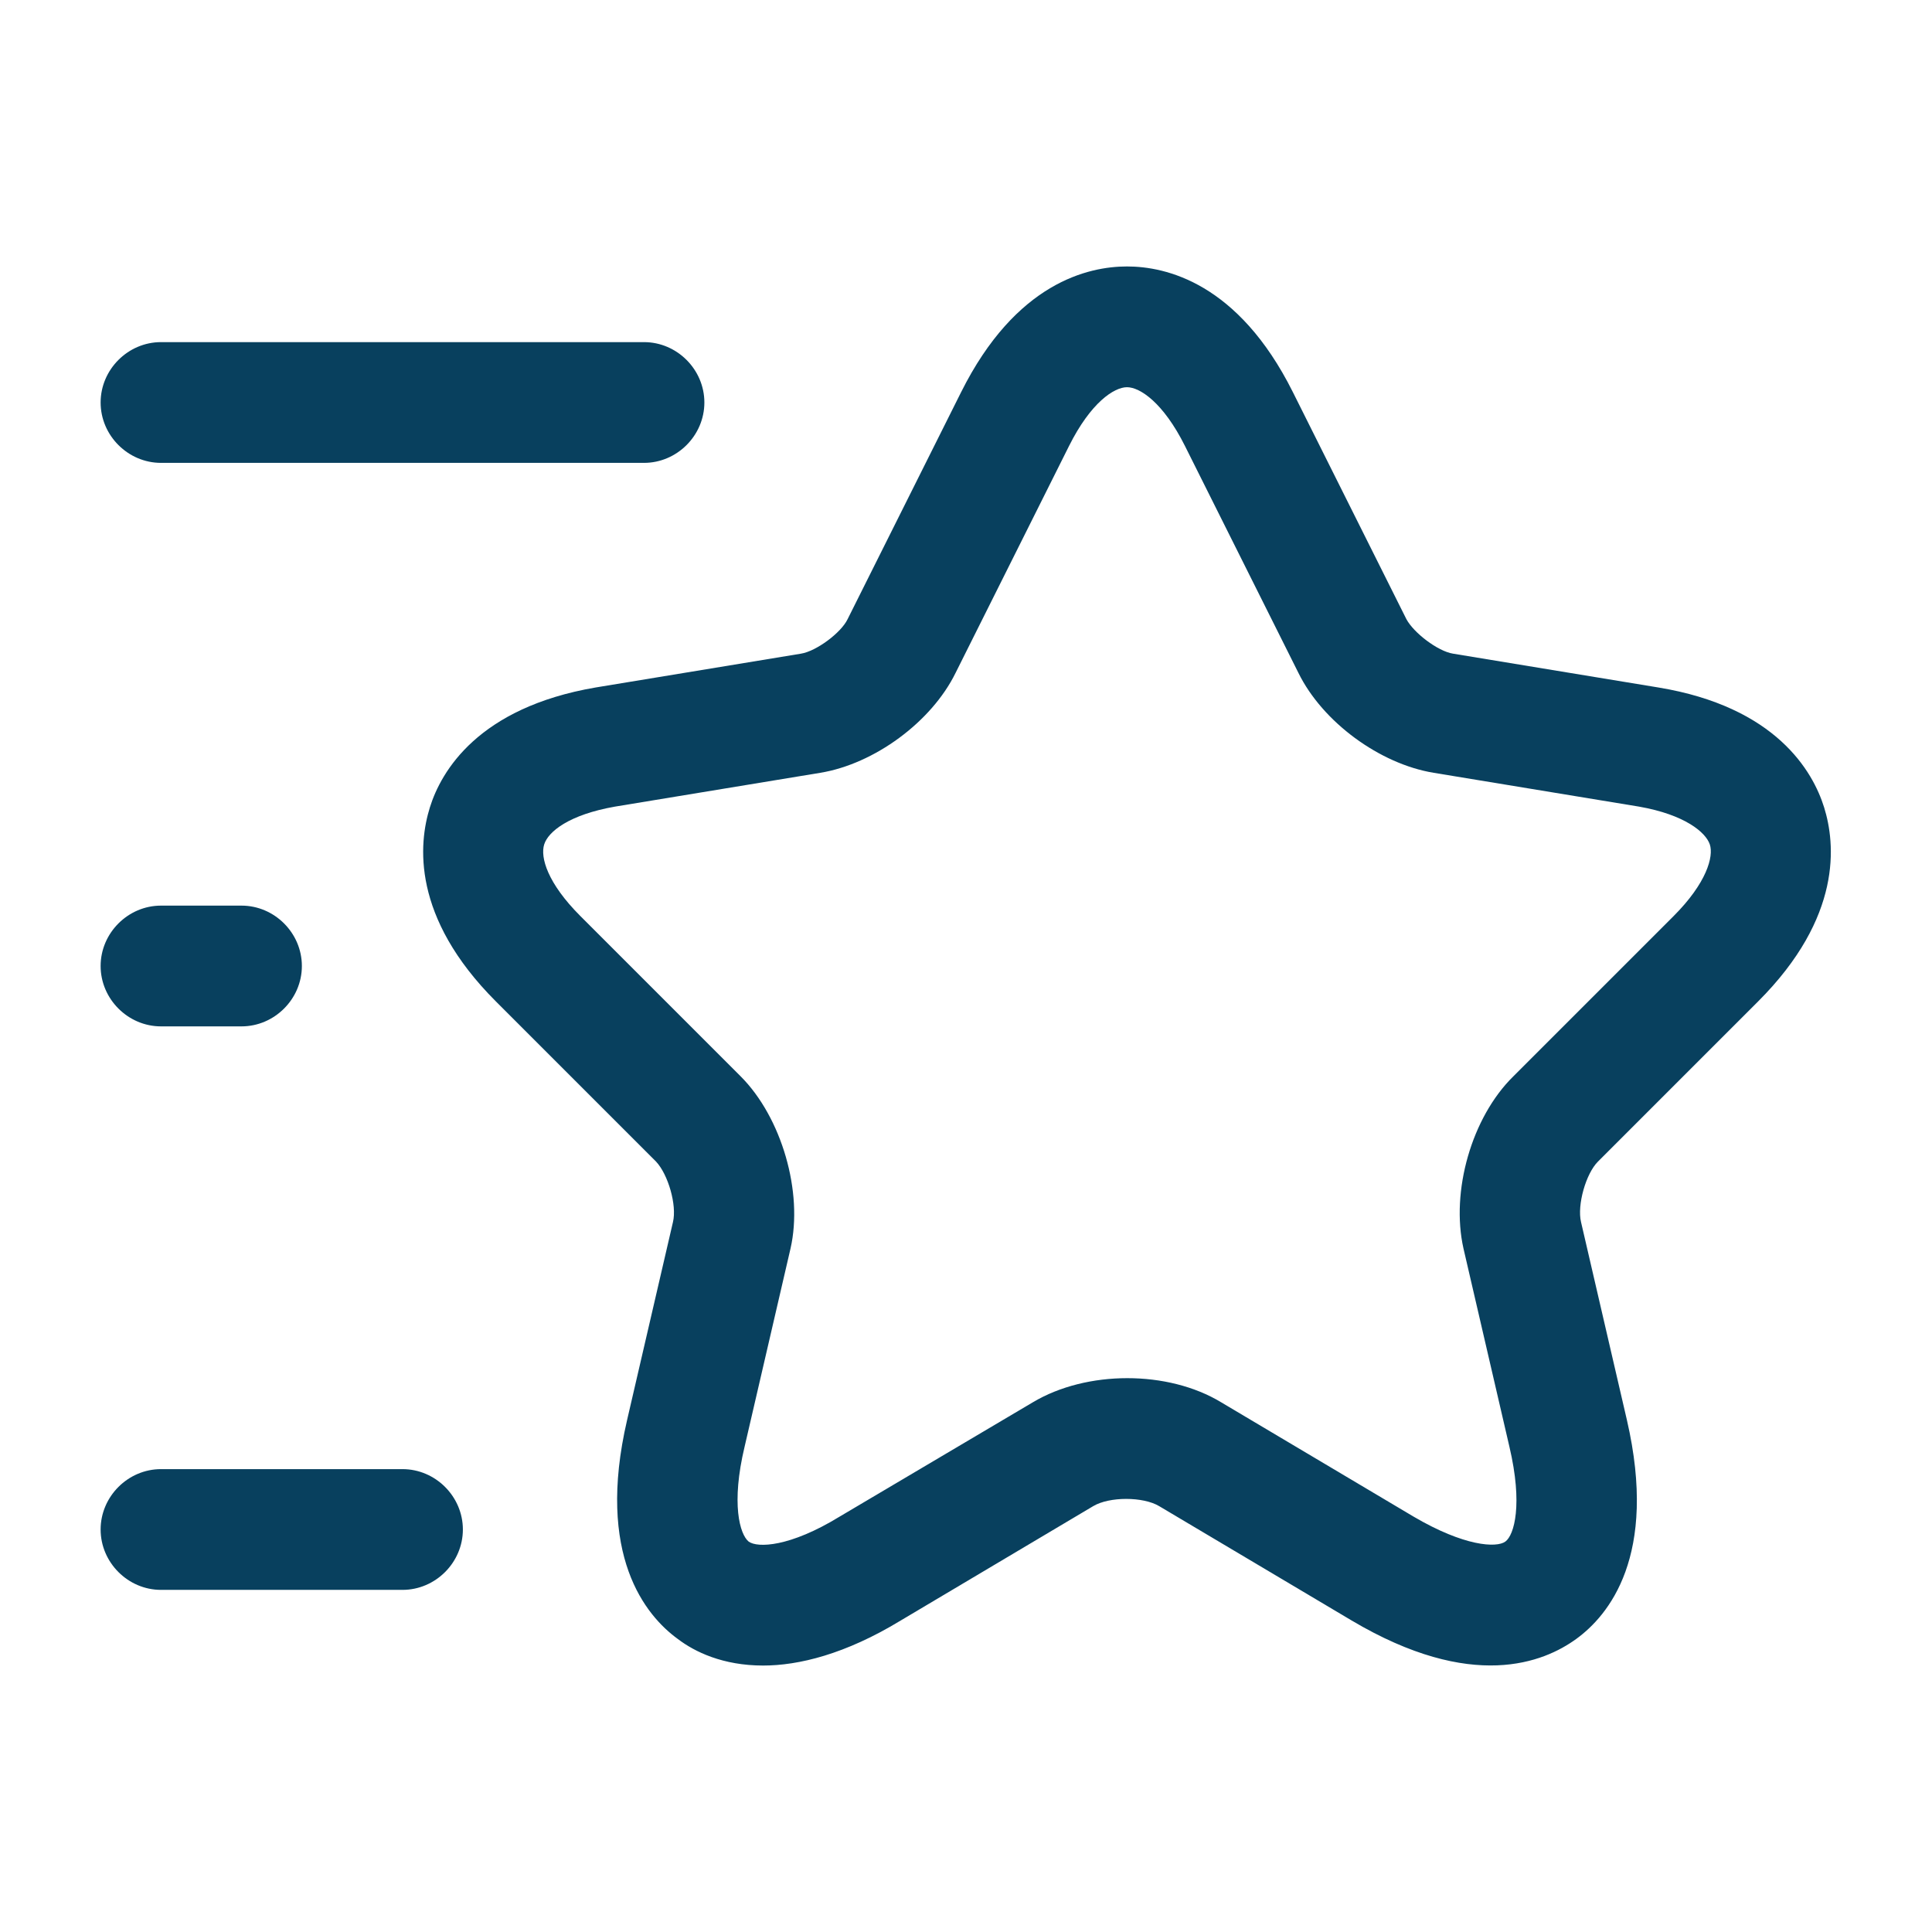
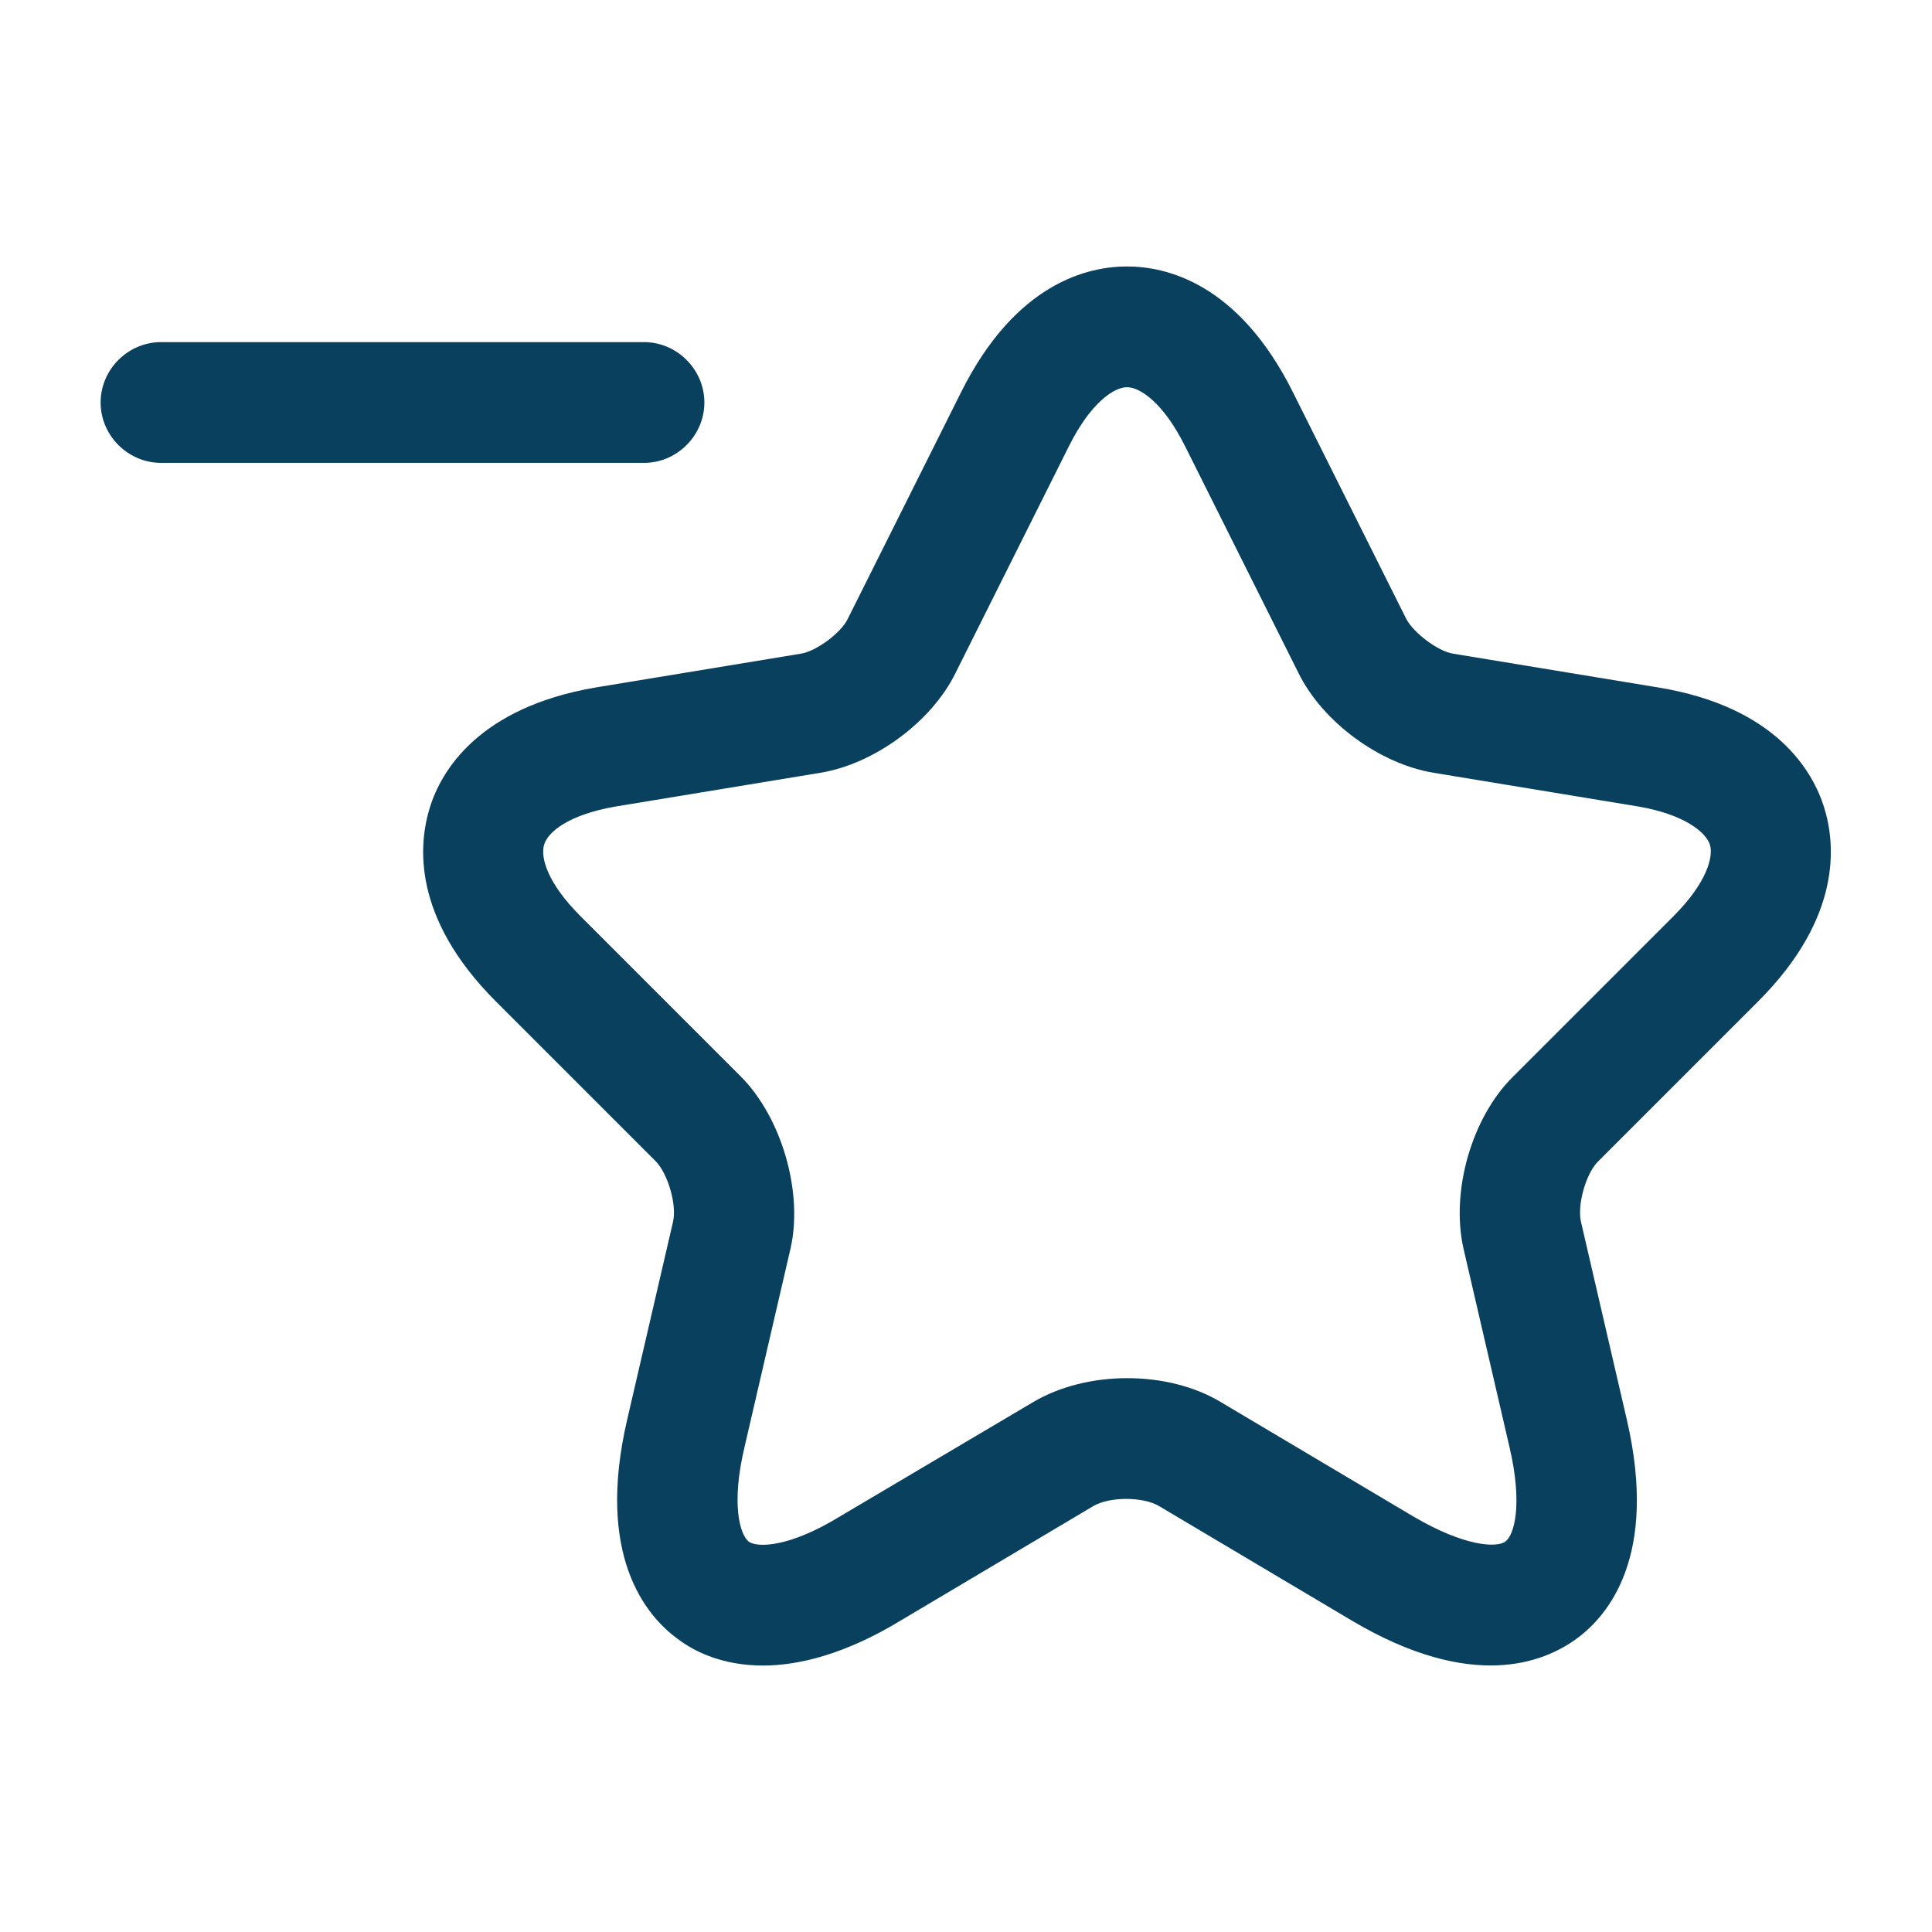
<svg xmlns="http://www.w3.org/2000/svg" width="48" height="48" viewBox="0 0 48 48" fill="none">
  <g id="vuesax/outline/star">
    <g id="star">
      <path id="Vector" d="M18.96 41.38C17.96 41.38 17.26 41.04 16.84 40.72C16.04 40.14 14.8 38.64 15.58 35.28L16.72 30.36C16.82 29.94 16.6 29.18 16.3 28.86L12.32 24.88C10.22 22.78 10.4 20.96 10.68 20.06C10.96 19.16 11.88 17.58 14.8 17.08L19.9 16.24C20.28 16.18 20.9 15.72 21.06 15.38L23.88 9.74C25.24 7.02 27.04 6.62 28 6.62C28.96 6.62 30.76 7.02 32.12 9.74L34.94 15.38C35.12 15.72 35.72 16.18 36.1 16.24L41.2 17.08C44.12 17.56 45.04 19.16 45.32 20.06C45.6 20.96 45.78 22.78 43.68 24.88L39.7 28.86C39.4 29.16 39.18 29.94 39.28 30.36L40.42 35.28C41.2 38.66 39.96 40.14 39.16 40.72C38.36 41.3 36.58 42.04 33.58 40.26L28.8 37.42C28.4 37.18 27.56 37.18 27.16 37.42L22.38 40.26C21 41.1 19.84 41.38 18.96 41.38ZM28 9.62C27.68 9.62 27.1 10 26.56 11.08L23.74 16.72C23.14 17.94 21.72 18.98 20.38 19.2L15.28 20.04C14.14 20.24 13.62 20.66 13.52 20.98C13.42 21.3 13.6 21.94 14.42 22.76L18.4 26.74C19.42 27.76 19.96 29.62 19.64 31.02L18.5 35.94C18.16 37.36 18.38 38.12 18.6 38.3C18.82 38.46 19.62 38.44 20.86 37.68L25.66 34.84C27 34.04 29.02 34.04 30.34 34.84L35.12 37.68C36.38 38.42 37.18 38.46 37.4 38.3C37.62 38.14 37.84 37.38 37.5 35.94L36.36 31.02C36.04 29.6 36.56 27.76 37.6 26.74L41.58 22.76C42.4 21.94 42.58 21.28 42.48 20.98C42.38 20.68 41.86 20.24 40.72 20.04L35.62 19.2C34.28 18.98 32.86 17.94 32.26 16.72L29.44 11.08C28.9 10 28.32 9.62 28 9.62Z" fill="#08405E" />
      <path id="Vector_2" d="M16 11.5H4C3.18 11.5 2.5 10.82 2.5 10C2.5 9.18 3.18 8.5 4 8.5H16C16.82 8.5 17.5 9.18 17.5 10C17.5 10.82 16.82 11.5 16 11.5Z" fill="#08405E" />
-       <path id="Vector_3" d="M10 39.5H4C3.18 39.5 2.5 38.82 2.5 38C2.5 37.18 3.18 36.5 4 36.5H10C10.82 36.5 11.5 37.18 11.5 38C11.5 38.82 10.82 39.5 10 39.5Z" fill="#08405E" />
-       <path id="Vector_4" d="M6 25.5H4C3.18 25.5 2.5 24.82 2.5 24C2.5 23.18 3.18 22.5 4 22.5H6C6.82 22.5 7.5 23.18 7.5 24C7.5 24.82 6.82 25.5 6 25.5Z" fill="#08405E" />
    </g>
  </g>
</svg>